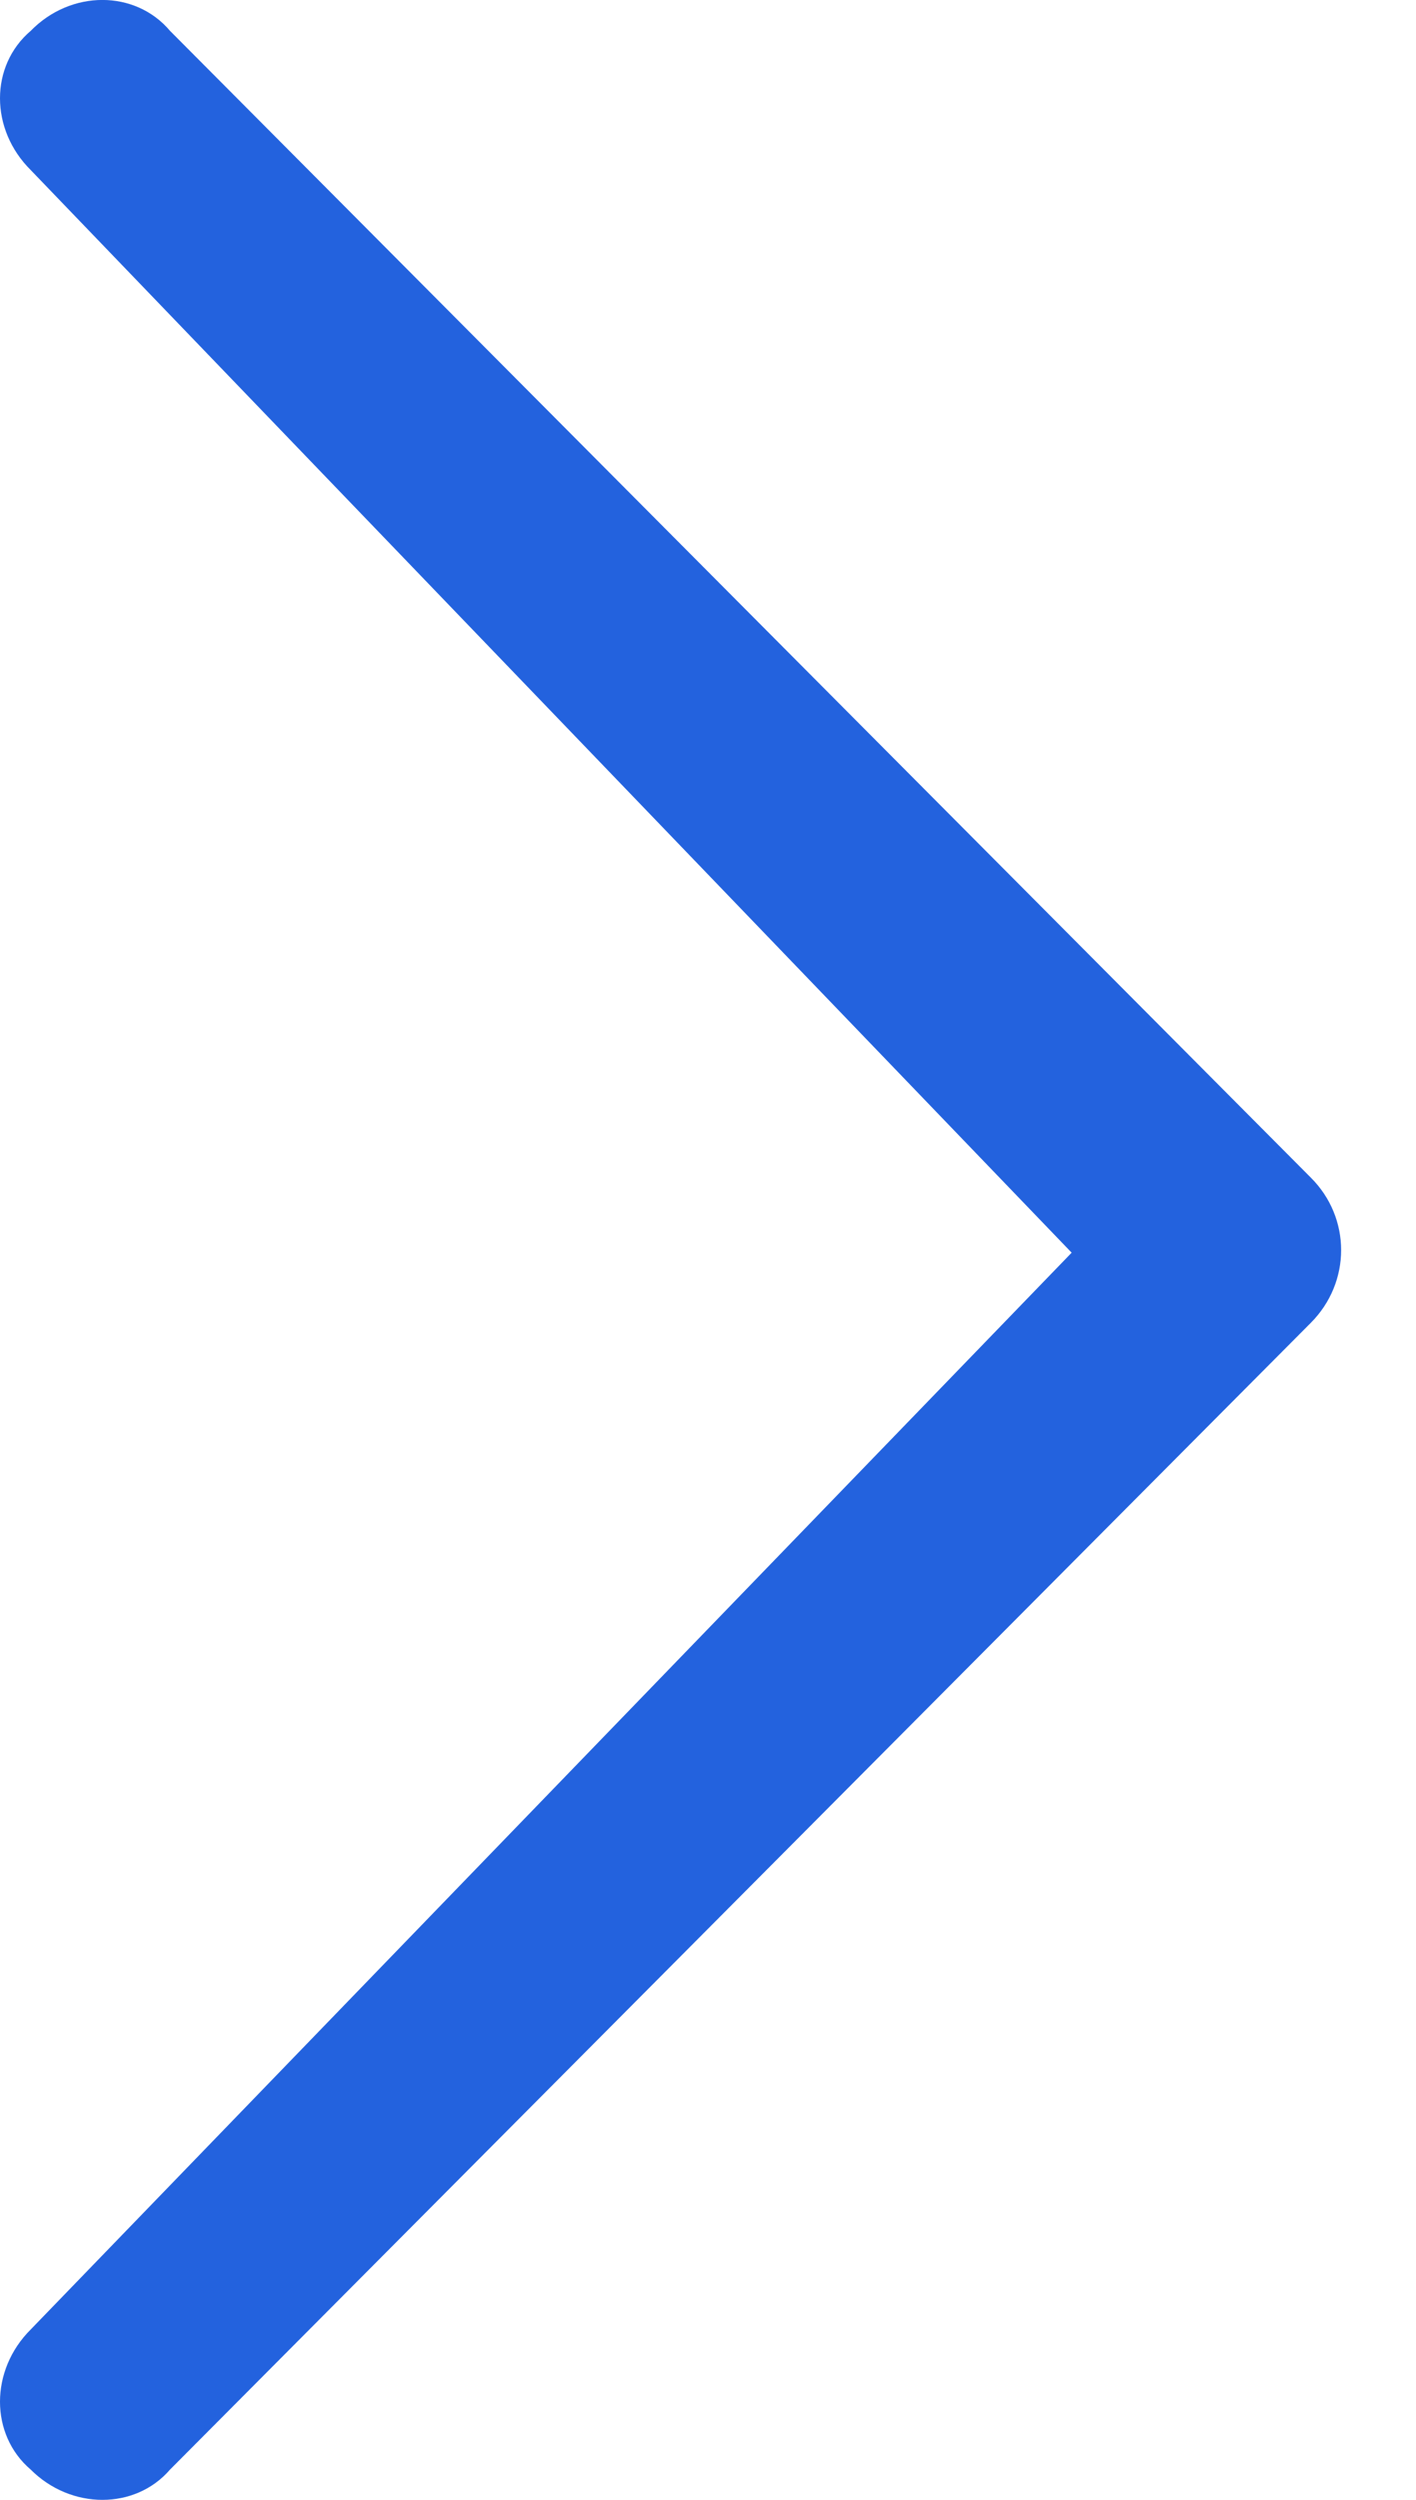
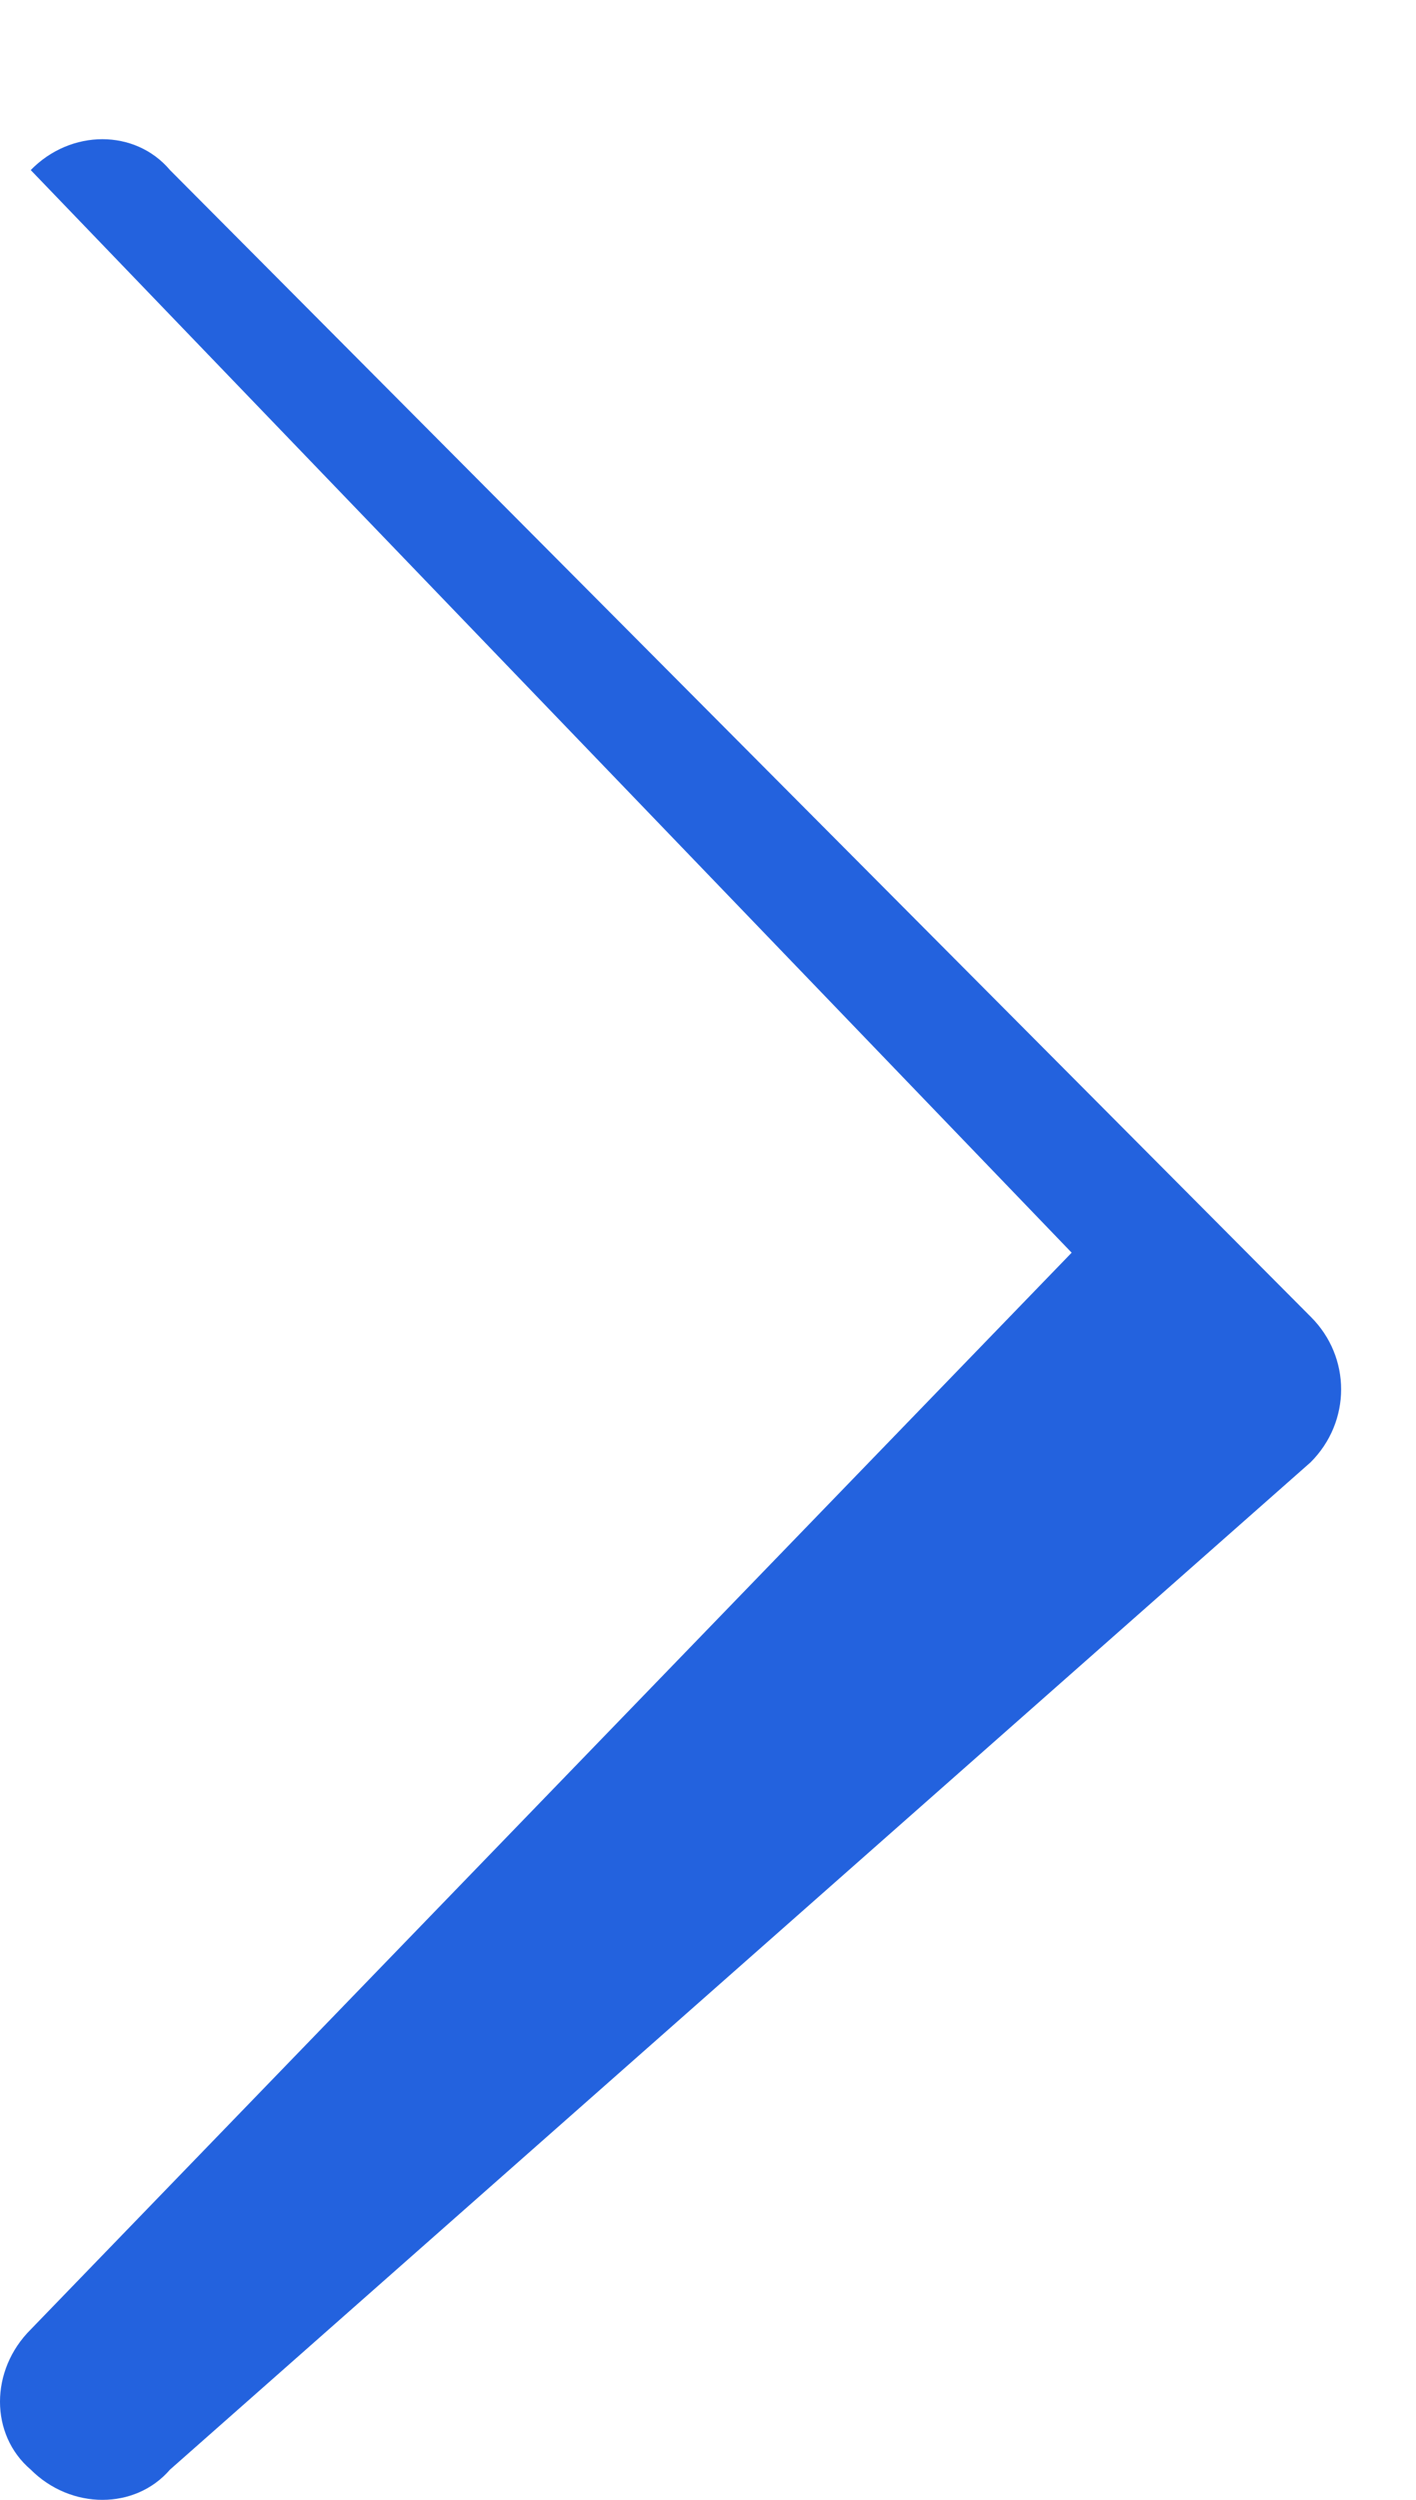
<svg xmlns="http://www.w3.org/2000/svg" version="1.1" id="Layer_1" x="0px" y="0px" width="17px" height="30px" viewBox="0 0 17 30" enable-background="new 0 0 17 30" xml:space="preserve">
  <g>
-     <path fill="#2362DE" d="M12.866,15.033L0.369,2.041c-0.492-0.488-0.492-1.252,0-1.671c0.482-0.494,1.254-0.494,1.672,0   l13.694,13.76c0.488,0.484,0.488,1.259,0,1.747L2.041,29.637c-0.418,0.484-1.188,0.484-1.672,0c-0.492-0.419-0.492-1.193,0-1.682   L12.866,15.033z" />
+     <path fill="#2362DE" d="M12.866,15.033L0.369,2.041c0.482-0.494,1.254-0.494,1.672,0   l13.694,13.76c0.488,0.484,0.488,1.259,0,1.747L2.041,29.637c-0.418,0.484-1.188,0.484-1.672,0c-0.492-0.419-0.492-1.193,0-1.682   L12.866,15.033z" />
  </g>
</svg>